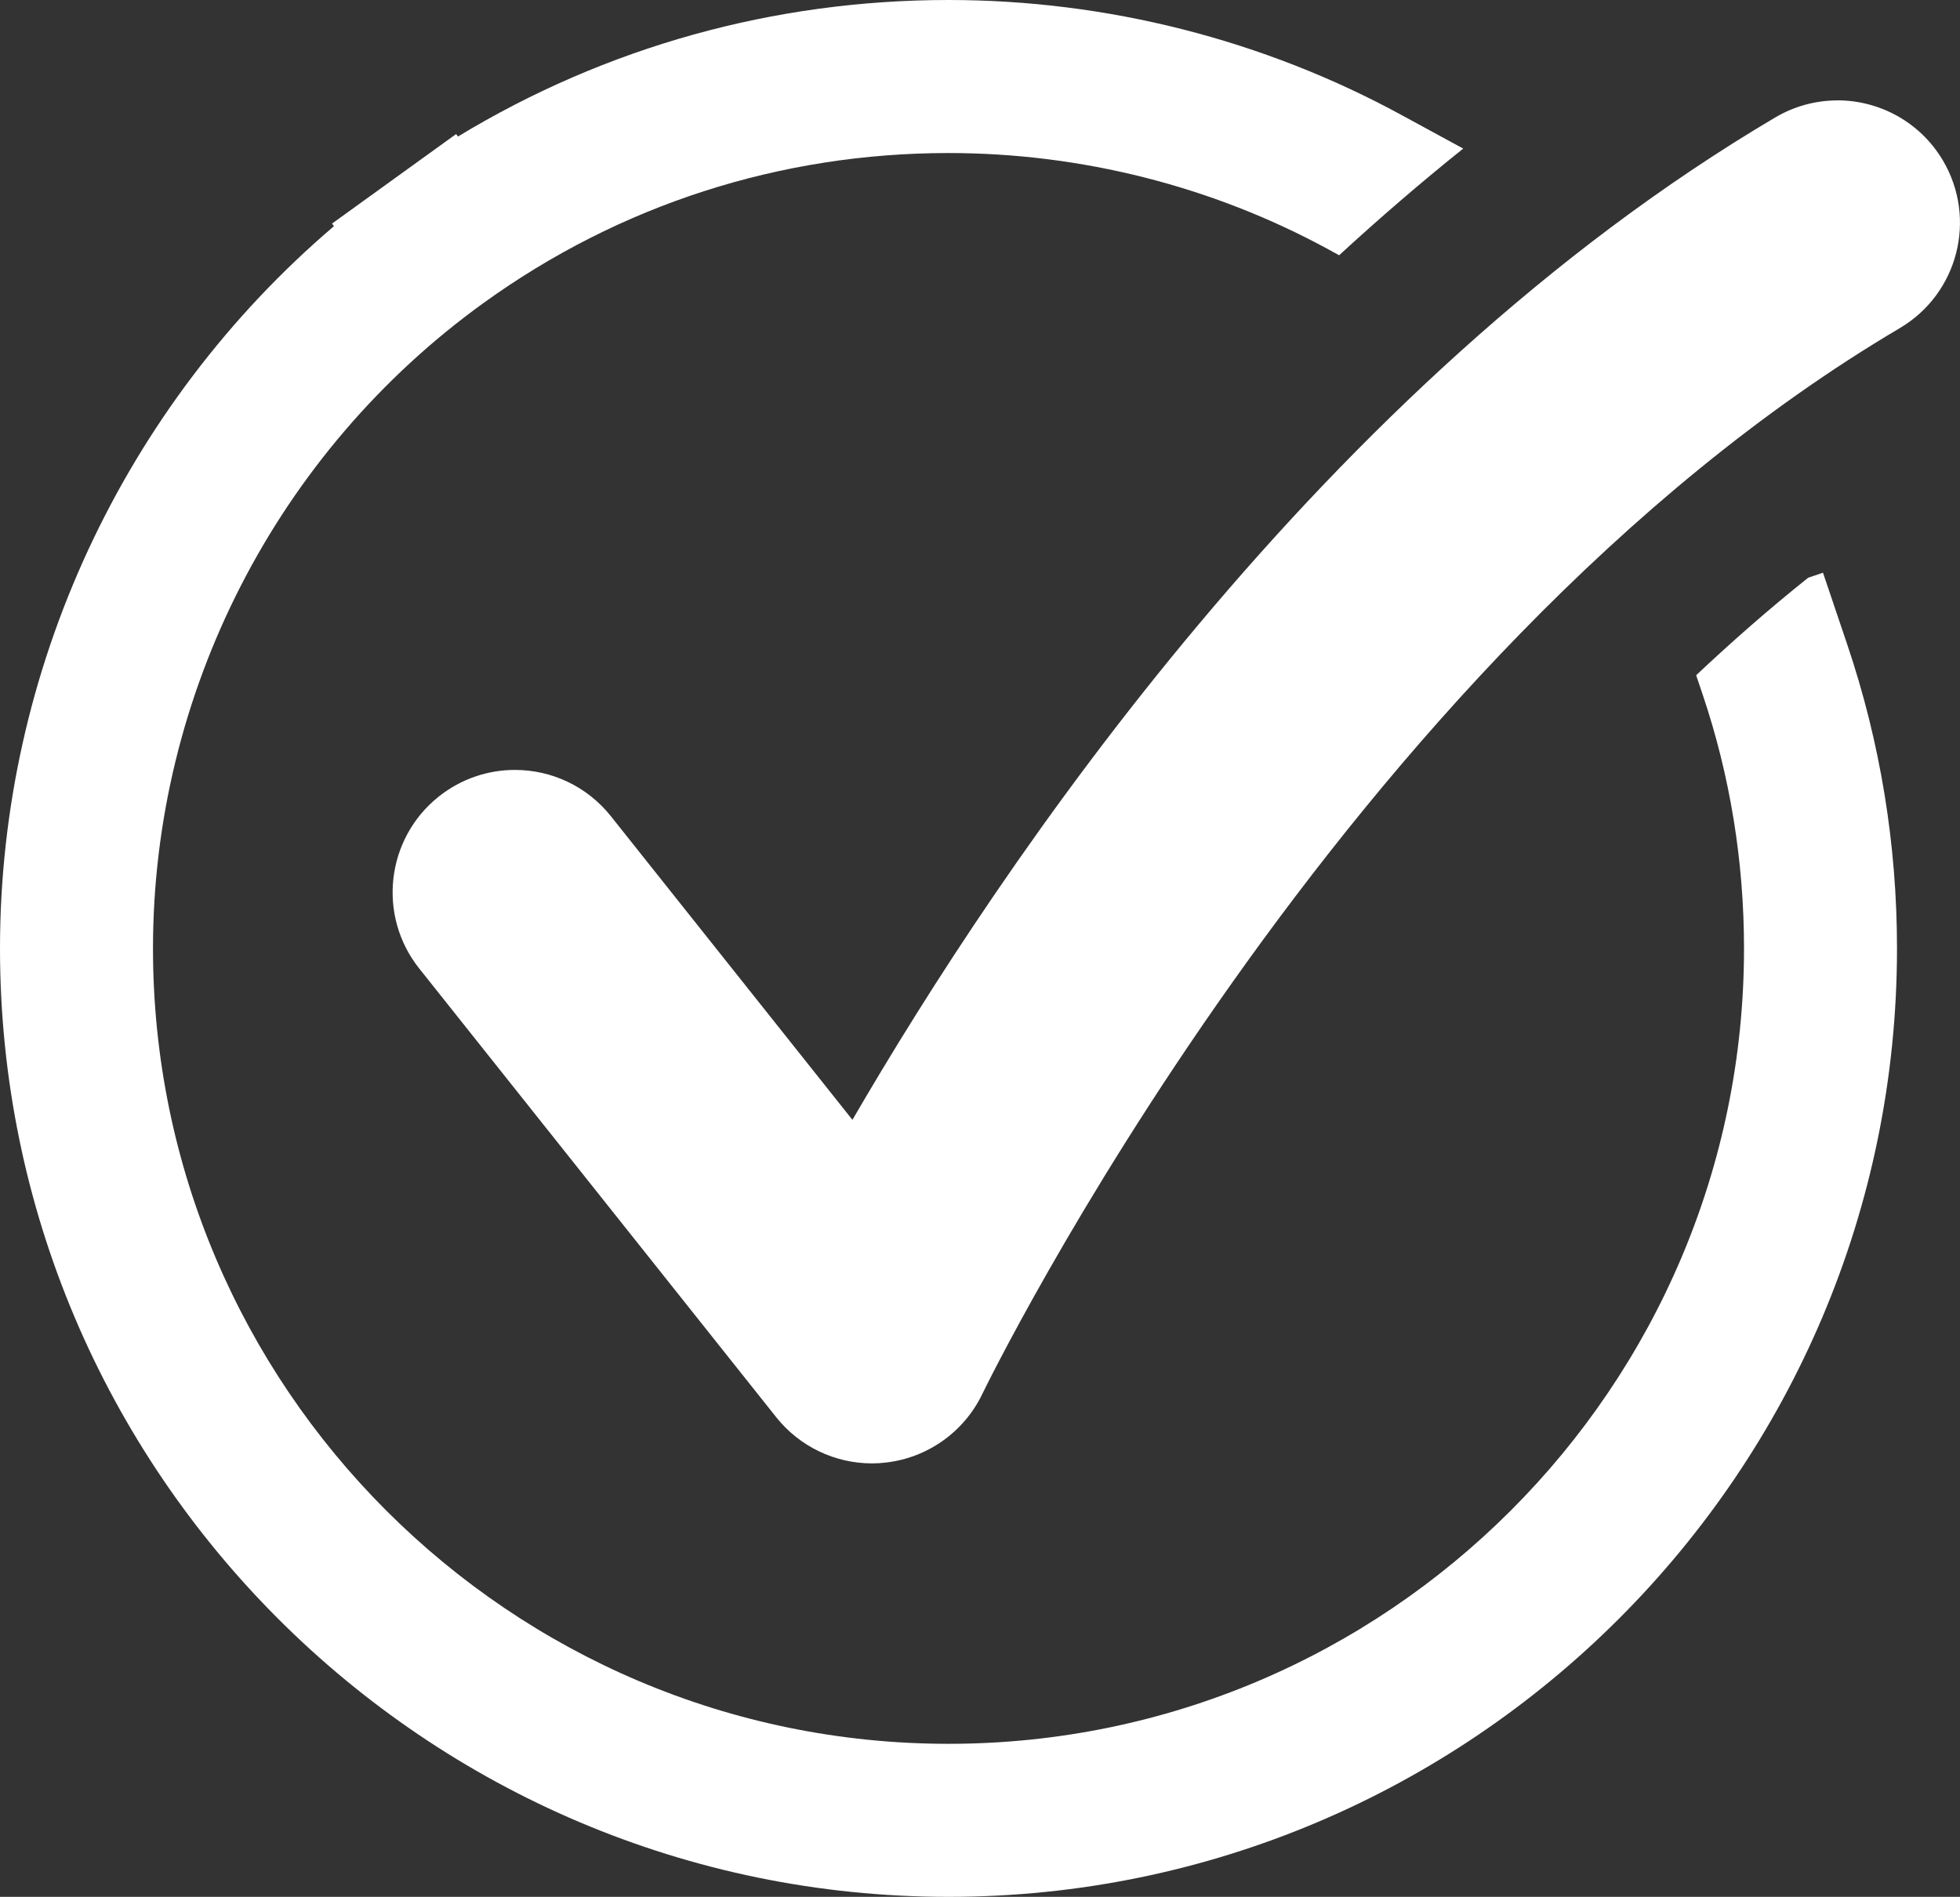
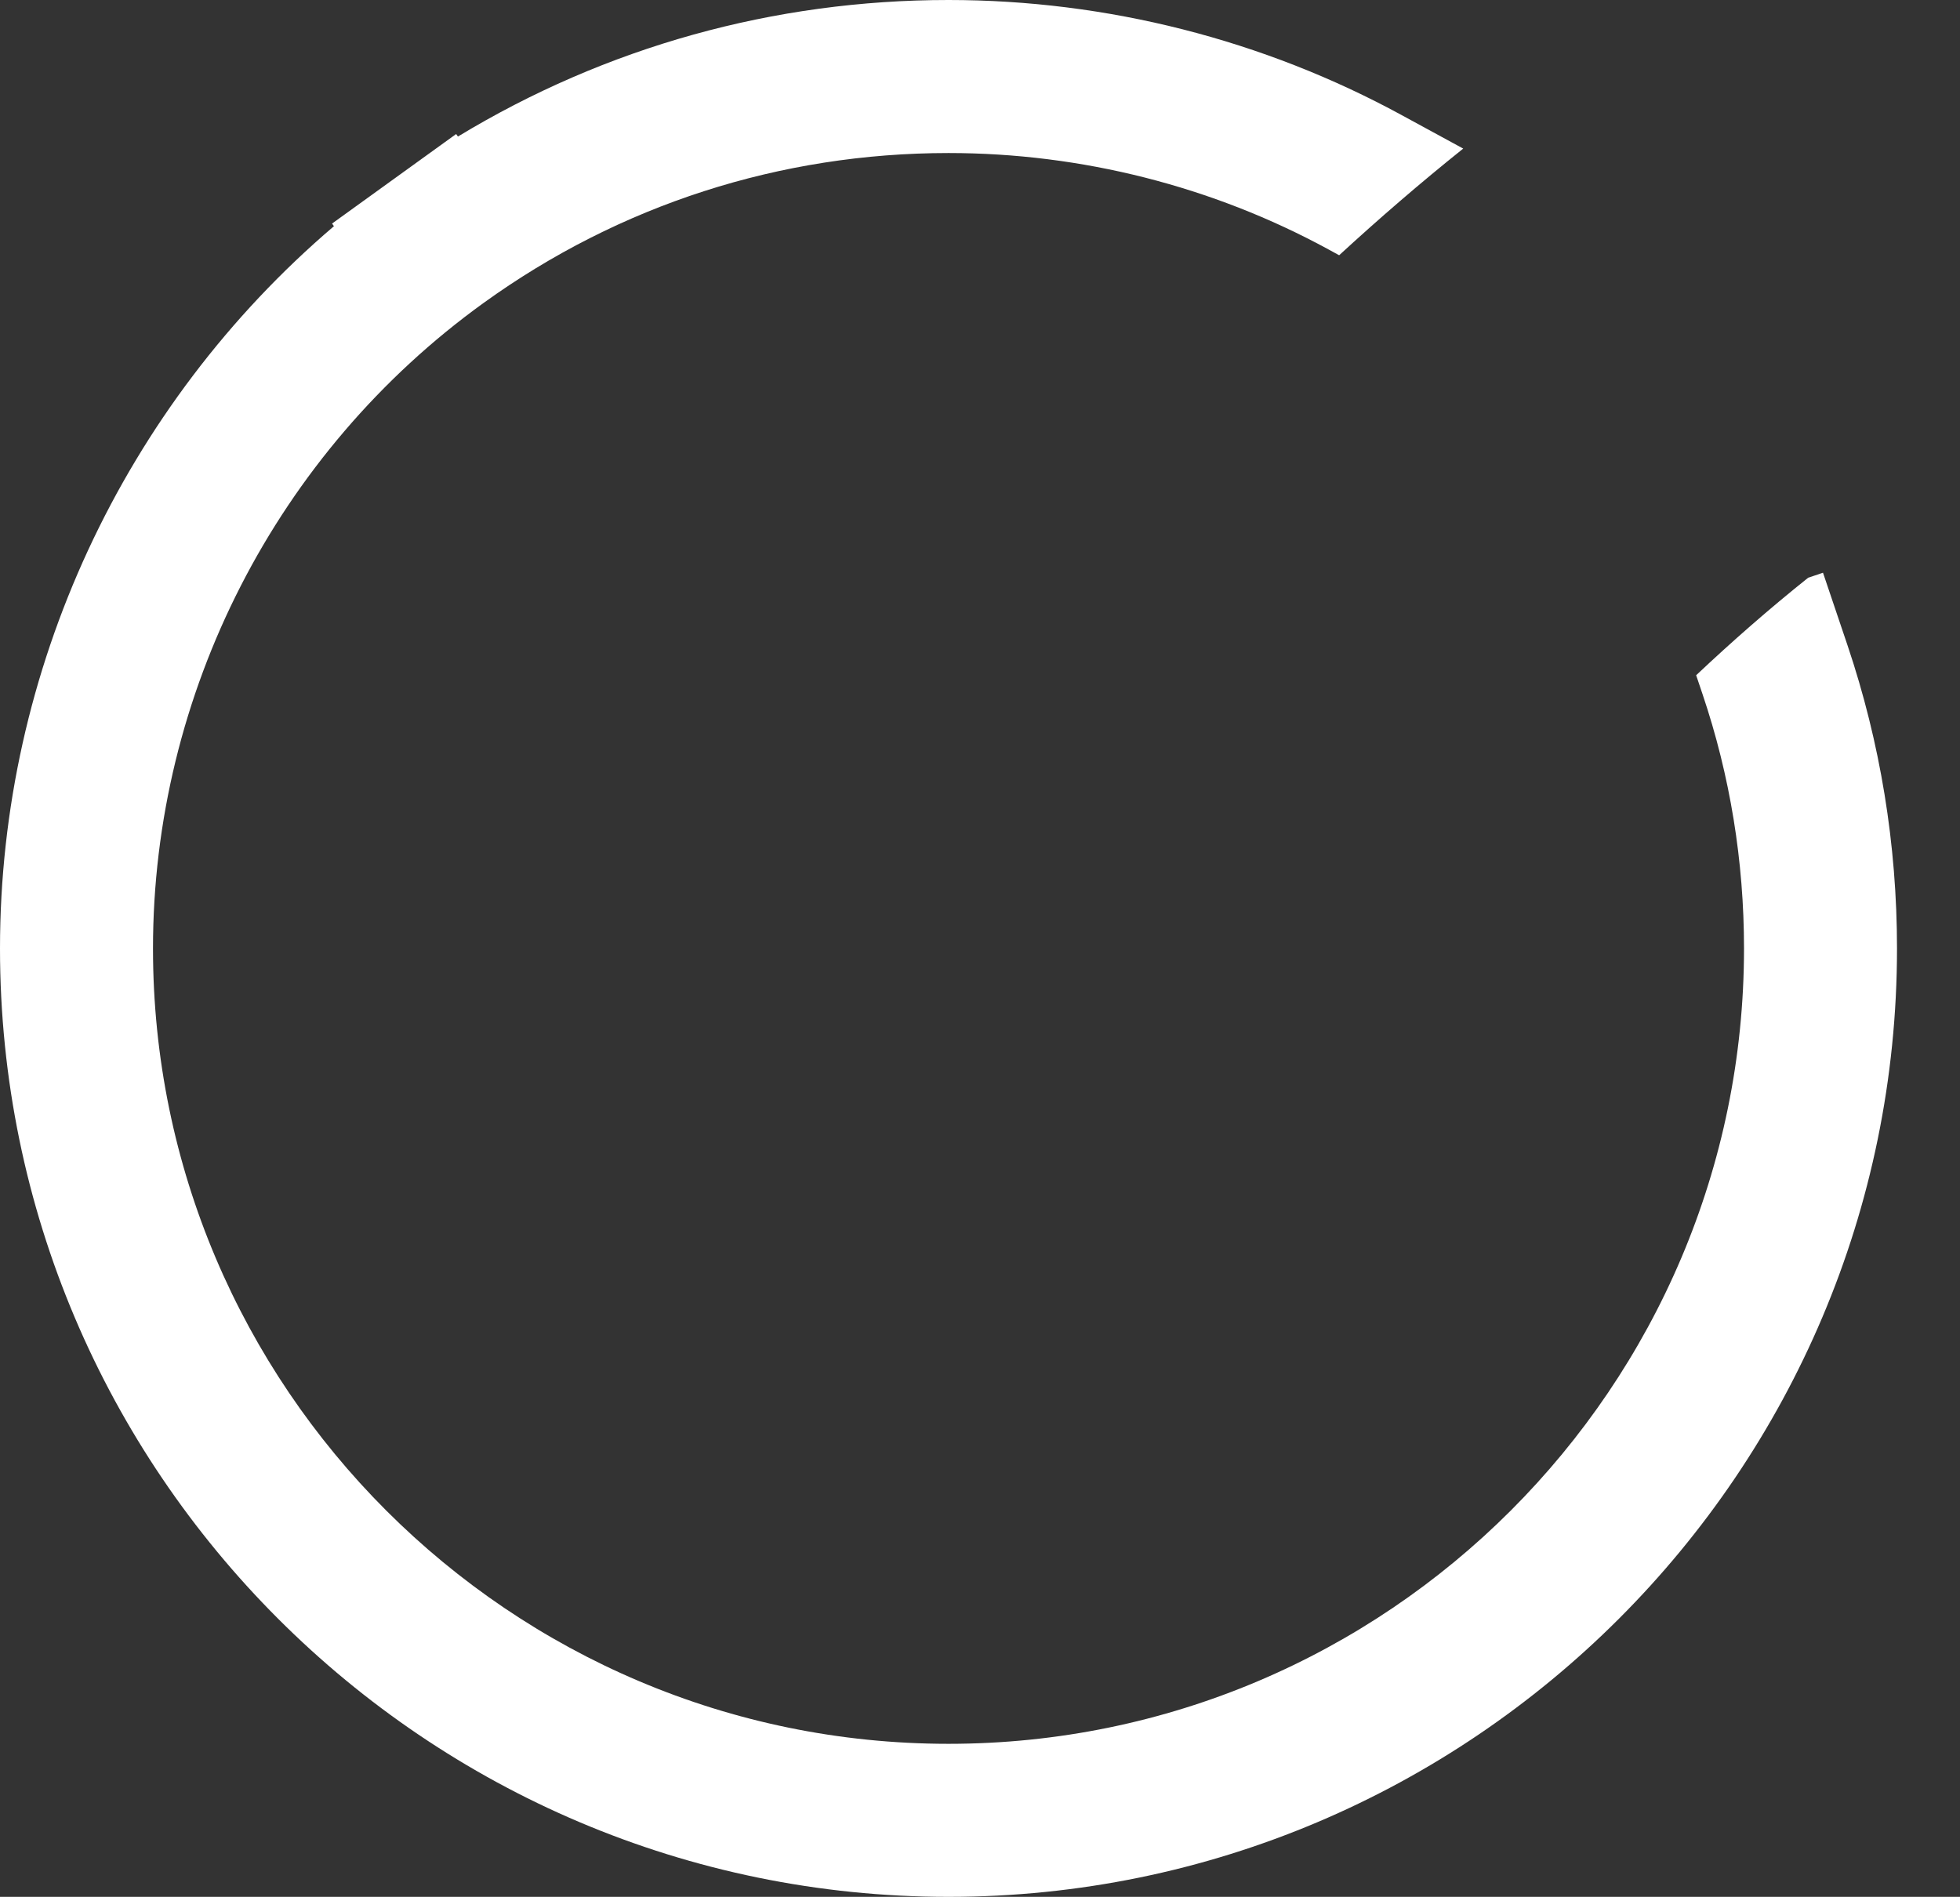
<svg xmlns="http://www.w3.org/2000/svg" viewBox="0 0 304.27 294.51" data-name="Camada 2" id="Camada_2">
  <rect x="0" y="0" width="304.27" height="294.51" fill="#333333" stroke="none" />
  <defs>
    <style>
      .cls-1 {
        fill: #fff;
      }

      .cls-2 {
        fill: none;
      }

      .cls-3 {
        clip-path: url(#clippath);
      }
    </style>
    <clipPath id="clippath">
      <rect height="294.5" width="294.53" y="0" x="0" class="cls-2" />
    </clipPath>
  </defs>
  <g data-name="Camada 1" id="Camada_1-2">
-     <path d="M285.25,15.59c-3.29,0-6.61.85-9.65,2.64-70.35,41.55-120.31,116.1-143.27,155.64l-37.51-47.16c-3.76-4.71-9.29-7.17-14.88-7.17-4.15,0-8.32,1.35-11.82,4.13-8.21,6.54-9.57,18.49-3.04,26.7l55.42,69.67c3.63,4.56,9.12,7.17,14.87,7.17.71,0,1.42-.04,2.13-.13,6.5-.73,12.17-4.76,15-10.66.55-1.13,55.51-114.14,142.43-165.48,9.03-5.34,12.03-16.98,6.69-26.02-3.55-6-9.88-9.34-16.38-9.34" class="cls-1" />
    <g class="cls-3">
      <path d="M283.01,88.92l-2.31.78c-6.01,4.8-11.81,9.88-17.39,15.14l.99,2.93c4.28,12.68,6.44,25.97,6.44,39.49,0,68.09-55.4,123.49-123.49,123.49S23.75,215.35,23.75,147.26c0-39.58,19.19-77.05,51.33-100.23,21.1-15.23,46.06-23.27,72.17-23.27,20.61,0,41.01,5.17,58.99,14.97l1.65.9c6.19-5.69,12.6-11.23,19.26-16.56l-9.54-5.19C196.15,6.18,171.82,0,147.25,0c-27.14,0-53.23,7.3-76.16,21.2l-.28-.39-19.26,13.9.29.41C19.19,62.95,0,104.05,0,147.26c0,81.19,66.05,147.25,147.25,147.25s147.24-66.06,147.24-147.25c0-16.11-2.59-31.96-7.69-47.09l-3.8-11.25" class="cls-1" />
    </g>
  </g>
</svg>